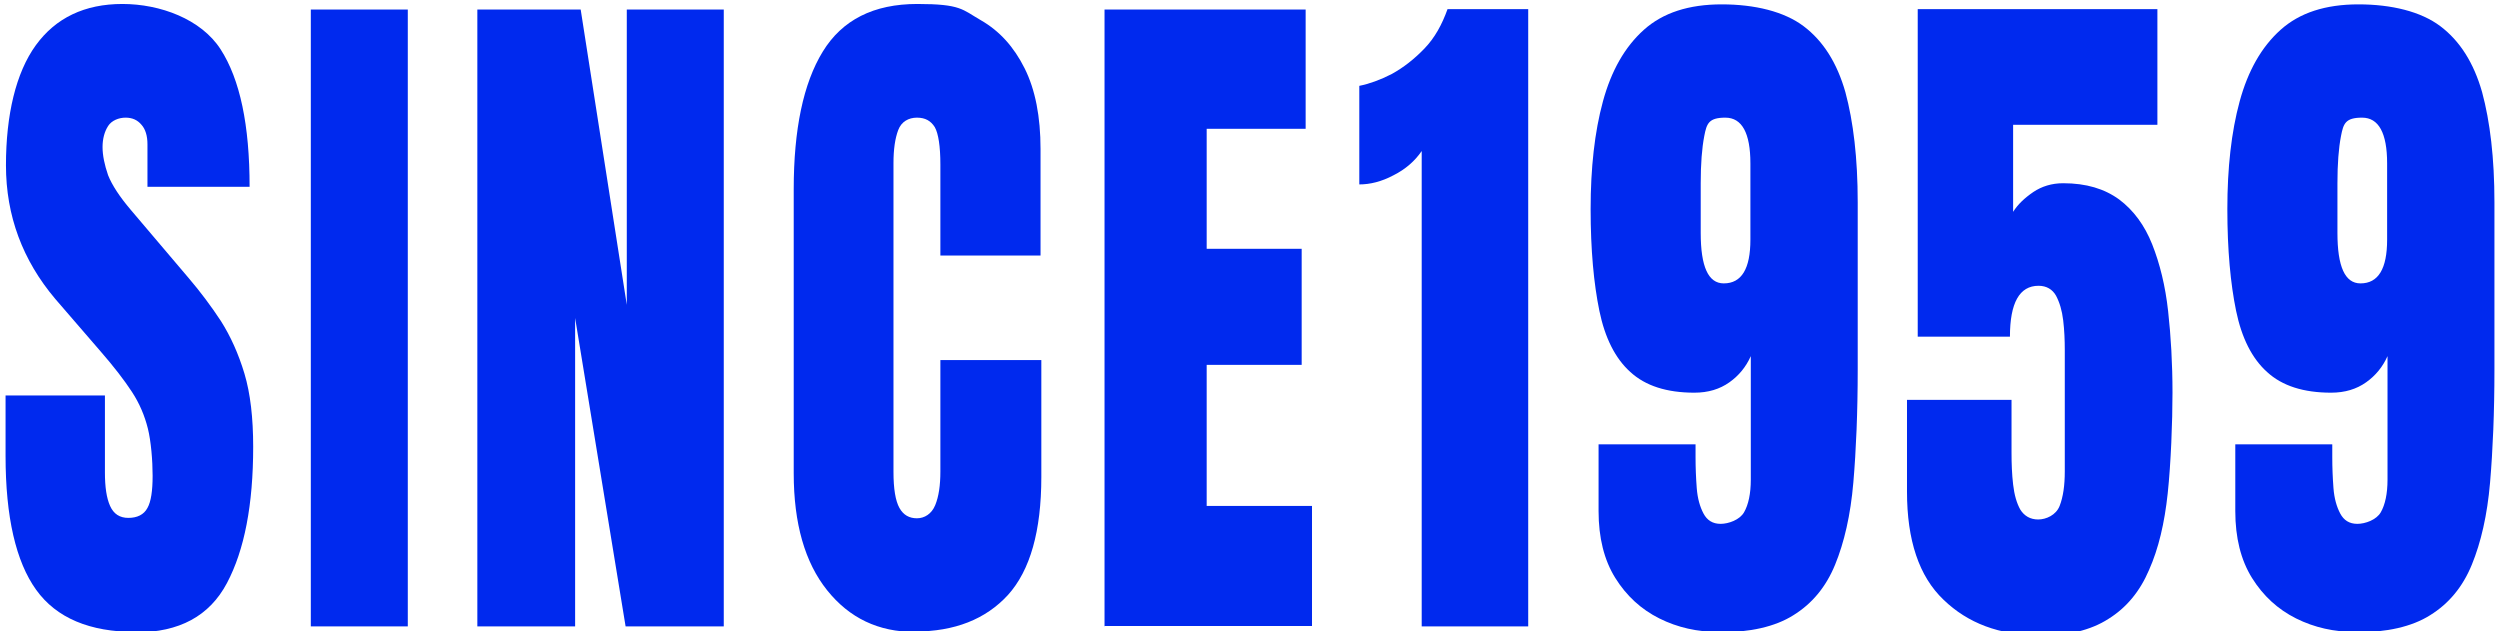
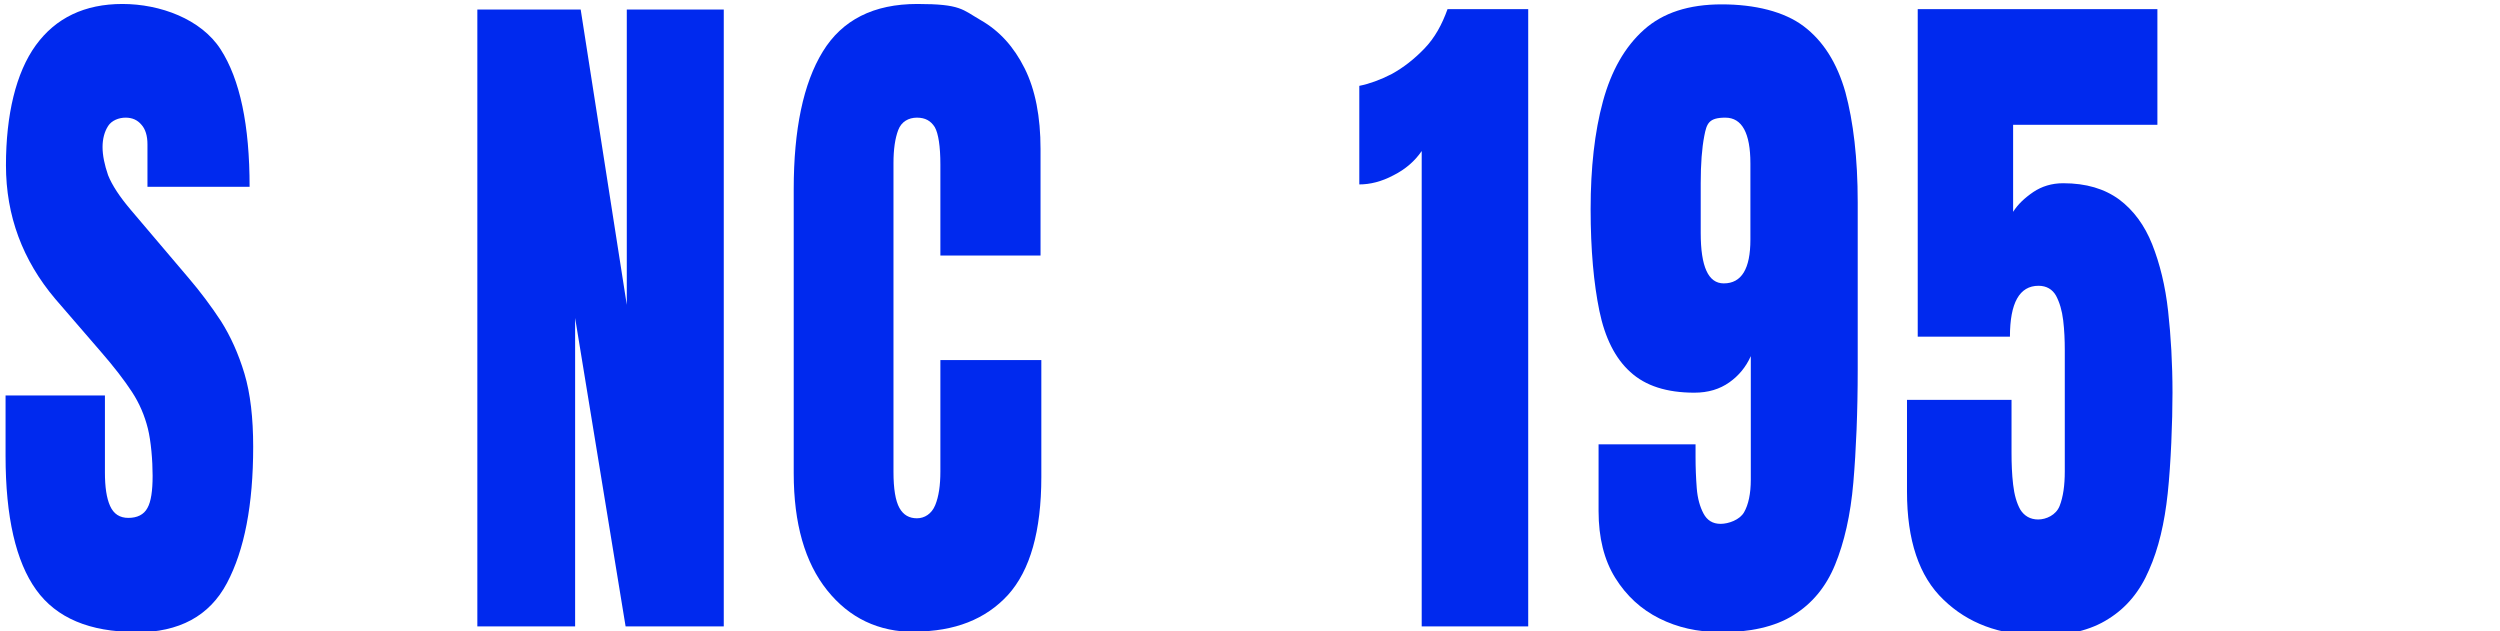
<svg xmlns="http://www.w3.org/2000/svg" id="_レイヤー_2" version="1.1" viewBox="0 0 629 158.8">
  <defs>
    <style>
      .st0 {
        fill: #0029ee;
      }
    </style>
  </defs>
  <path class="st0" d="M34.1,159c-11.5,0-19.9-3.5-25-10.6-5.1-7.1-7.7-18.3-7.7-33.7v-15.2h25v19.4c0,3.6.4,6.4,1.3,8.4.9,2,2.4,3,4.6,3s3.9-.8,4.8-2.5c.9-1.6,1.3-4.3,1.3-8.1s-.4-8.7-1.2-11.9c-.8-3.2-2.1-6.3-4-9.2-1.9-2.9-4.5-6.3-7.9-10.2l-11.4-13.2C5.7,65.5,1.5,54.3,1.5,41.6s2.5-23.3,7.5-30.2C14,4.5,21.3,1,30.8,1s19.8,3.8,24.7,11.4c4.9,7.6,7.3,19.1,7.3,34.6h-25.7v-10.7c0-2.1-.5-3.8-1.5-4.9-1-1.2-2.3-1.8-4-1.8s-3.5.7-4.4,2.1c-.9,1.4-1.4,3.2-1.4,5.3s.5,4.5,1.4,7.1c1,2.5,2.9,5.4,5.7,8.7l14.6,17.2c2.9,3.4,5.6,7,8.1,10.8,2.4,3.8,4.4,8.2,5.9,13.2,1.5,5,2.2,11.2,2.2,18.4,0,14.6-2.2,26-6.6,34.3-4.4,8.3-12,12.4-22.9,12.4Z" />
-   <path class="st0" d="M78.2,157.6V2.4h24.4v155.2h-24.4Z" />
  <path class="st0" d="M120.1,157.6V2.4h26l11.6,74.3V2.4h24.4v155.2h-24.7l-12.7-77.6v77.6h-24.7Z" />
  <path class="st0" d="M230.2,159c-9.2,0-16.5-3.5-22.1-10.5-5.6-7-8.4-16.8-8.4-29.4V47.6c0-15,2.4-26.6,7.3-34.6,4.9-8,12.8-12,23.8-12s11.3,1.4,16,4.1c4.7,2.7,8.3,6.7,11,12.1,2.7,5.4,4,12.2,4,20.3v26.8h-25.2v-22.9c0-4.6-.5-7.8-1.4-9.4-1-1.6-2.4-2.4-4.5-2.4s-3.9,1-4.7,3.1c-.8,2.1-1.2,4.9-1.2,8.3v77.7c0,4.3.5,7.3,1.5,9.1,1,1.8,2.5,2.6,4.4,2.6s3.7-1.1,4.6-3.3c.9-2.2,1.3-5,1.3-8.5v-28h25.4v29.4c0,13.6-2.8,23.5-8.4,29.7-5.6,6.1-13.4,9.2-23.5,9.2Z" />
-   <path class="st0" d="M277.9,157.6V2.4h50.6v30h-24.9v30.2h23.9v29.2h-23.9v35.5h26.5v30.2h-52.3Z" />
  <path class="st0" d="M357.7,157.6V38c-1.7,2.5-4.1,4.6-7.1,6.1-3,1.6-5.9,2.3-8.6,2.3v-24.8c2.5-.5,5.3-1.5,8.2-3,2.9-1.6,5.6-3.7,8.2-6.4s4.4-6,5.8-9.9h20.3v155.3h-26.8Z" />
  <path class="st0" d="M432.4,159c-5.3,0-10.3-1.1-14.9-3.4-4.6-2.3-8.3-5.7-11.1-10.2-2.8-4.5-4.2-10.1-4.2-16.8v-16.8h24.4v3.2c0,2.6.1,5.2.3,7.8.2,2.6.8,4.7,1.7,6.4.9,1.7,2.3,2.6,4.3,2.6s4.8-1,5.9-2.9c1.1-1.9,1.7-4.7,1.7-8.2v-31.1c-1.2,2.7-3,4.9-5.4,6.6-2.4,1.7-5.3,2.6-8.8,2.6-6.9,0-12.3-1.7-16.1-5.2-3.8-3.4-6.4-8.6-7.8-15.4-1.4-6.8-2.2-15.3-2.2-25.6s1-19.4,3.1-27.1c2.1-7.7,5.5-13.7,10.3-18,4.8-4.3,11.3-6.4,19.6-6.4s15.7,1.8,20.6,5.5c4.9,3.7,8.4,9.2,10.5,16.6,2,7.4,3.1,16.6,3.1,27.7v42c0,10.8-.4,20.3-1.1,28.5-.7,8.2-2.3,15.1-4.6,20.7-2.3,5.6-5.8,9.8-10.5,12.7-4.6,2.9-10.9,4.3-18.6,4.3ZM433.7,71.3c4.5,0,6.7-3.7,6.7-11v-19.2c0-7.6-2.1-11.5-6.3-11.5s-4.7,1.5-5.3,4.6c-.6,3.1-.9,7-.9,11.9v12.5c0,8.5,1.9,12.7,5.8,12.7Z" />
  <path class="st0" d="M512.8,159.8c-9.7,0-17.7-3-23.8-8.9-6.2-5.9-9.2-15-9.2-27.2v-23.1h26.3v13.3c0,2.8.1,5.4.4,8,.3,2.6.9,4.7,1.8,6.3,1,1.6,2.5,2.5,4.5,2.5s4.5-1.1,5.4-3.4c.9-2.3,1.3-5.2,1.3-8.7v-30.5c0-2.5-.1-5-.4-7.5-.3-2.5-.9-4.5-1.8-6.2-.9-1.6-2.4-2.5-4.4-2.5-4.8,0-7.2,4.3-7.2,12.8h-23.2V2.3h60.3v29.1h-36.3v21.9c1.2-1.9,2.9-3.5,5.1-5,2.1-1.4,4.6-2.2,7.5-2.2,5.8,0,10.4,1.4,14.1,4.1,3.6,2.7,6.4,6.5,8.3,11.3,1.9,4.8,3.3,10.4,4,16.8.7,6.3,1.1,13.2,1.1,20.5s-.4,17.8-1.2,25.3c-.8,7.5-2.3,13.9-4.7,19.3-2.3,5.4-5.7,9.5-10.2,12.3-4.5,2.9-10.4,4.3-17.8,4.3Z" />
-   <path class="st0" d="M592.6,159c-5.3,0-10.3-1.1-14.9-3.4-4.6-2.3-8.3-5.7-11.1-10.2-2.8-4.5-4.2-10.1-4.2-16.8v-16.8h24.4v3.2c0,2.6.1,5.2.3,7.8.2,2.6.8,4.7,1.7,6.4.9,1.7,2.3,2.6,4.3,2.6s4.8-1,5.9-2.9c1.1-1.9,1.7-4.7,1.7-8.2v-31.1c-1.2,2.7-3,4.9-5.4,6.6-2.4,1.7-5.3,2.6-8.8,2.6-6.9,0-12.3-1.7-16.1-5.2-3.8-3.4-6.4-8.6-7.8-15.4-1.4-6.8-2.2-15.3-2.2-25.6s1-19.4,3.1-27.1c2.1-7.7,5.5-13.7,10.3-18,4.8-4.3,11.3-6.4,19.6-6.4s15.7,1.8,20.6,5.5c4.9,3.7,8.4,9.2,10.5,16.6,2,7.4,3.1,16.6,3.1,27.7v42c0,10.8-.4,20.3-1.1,28.5-.7,8.2-2.3,15.1-4.6,20.7-2.3,5.6-5.8,9.8-10.5,12.7-4.6,2.9-10.9,4.3-18.6,4.3ZM593.9,71.3c4.5,0,6.7-3.7,6.7-11v-19.2c0-7.6-2.1-11.5-6.3-11.5s-4.7,1.5-5.3,4.6c-.6,3.1-.9,7-.9,11.9v12.5c0,8.5,1.9,12.7,5.8,12.7Z" />
</svg>